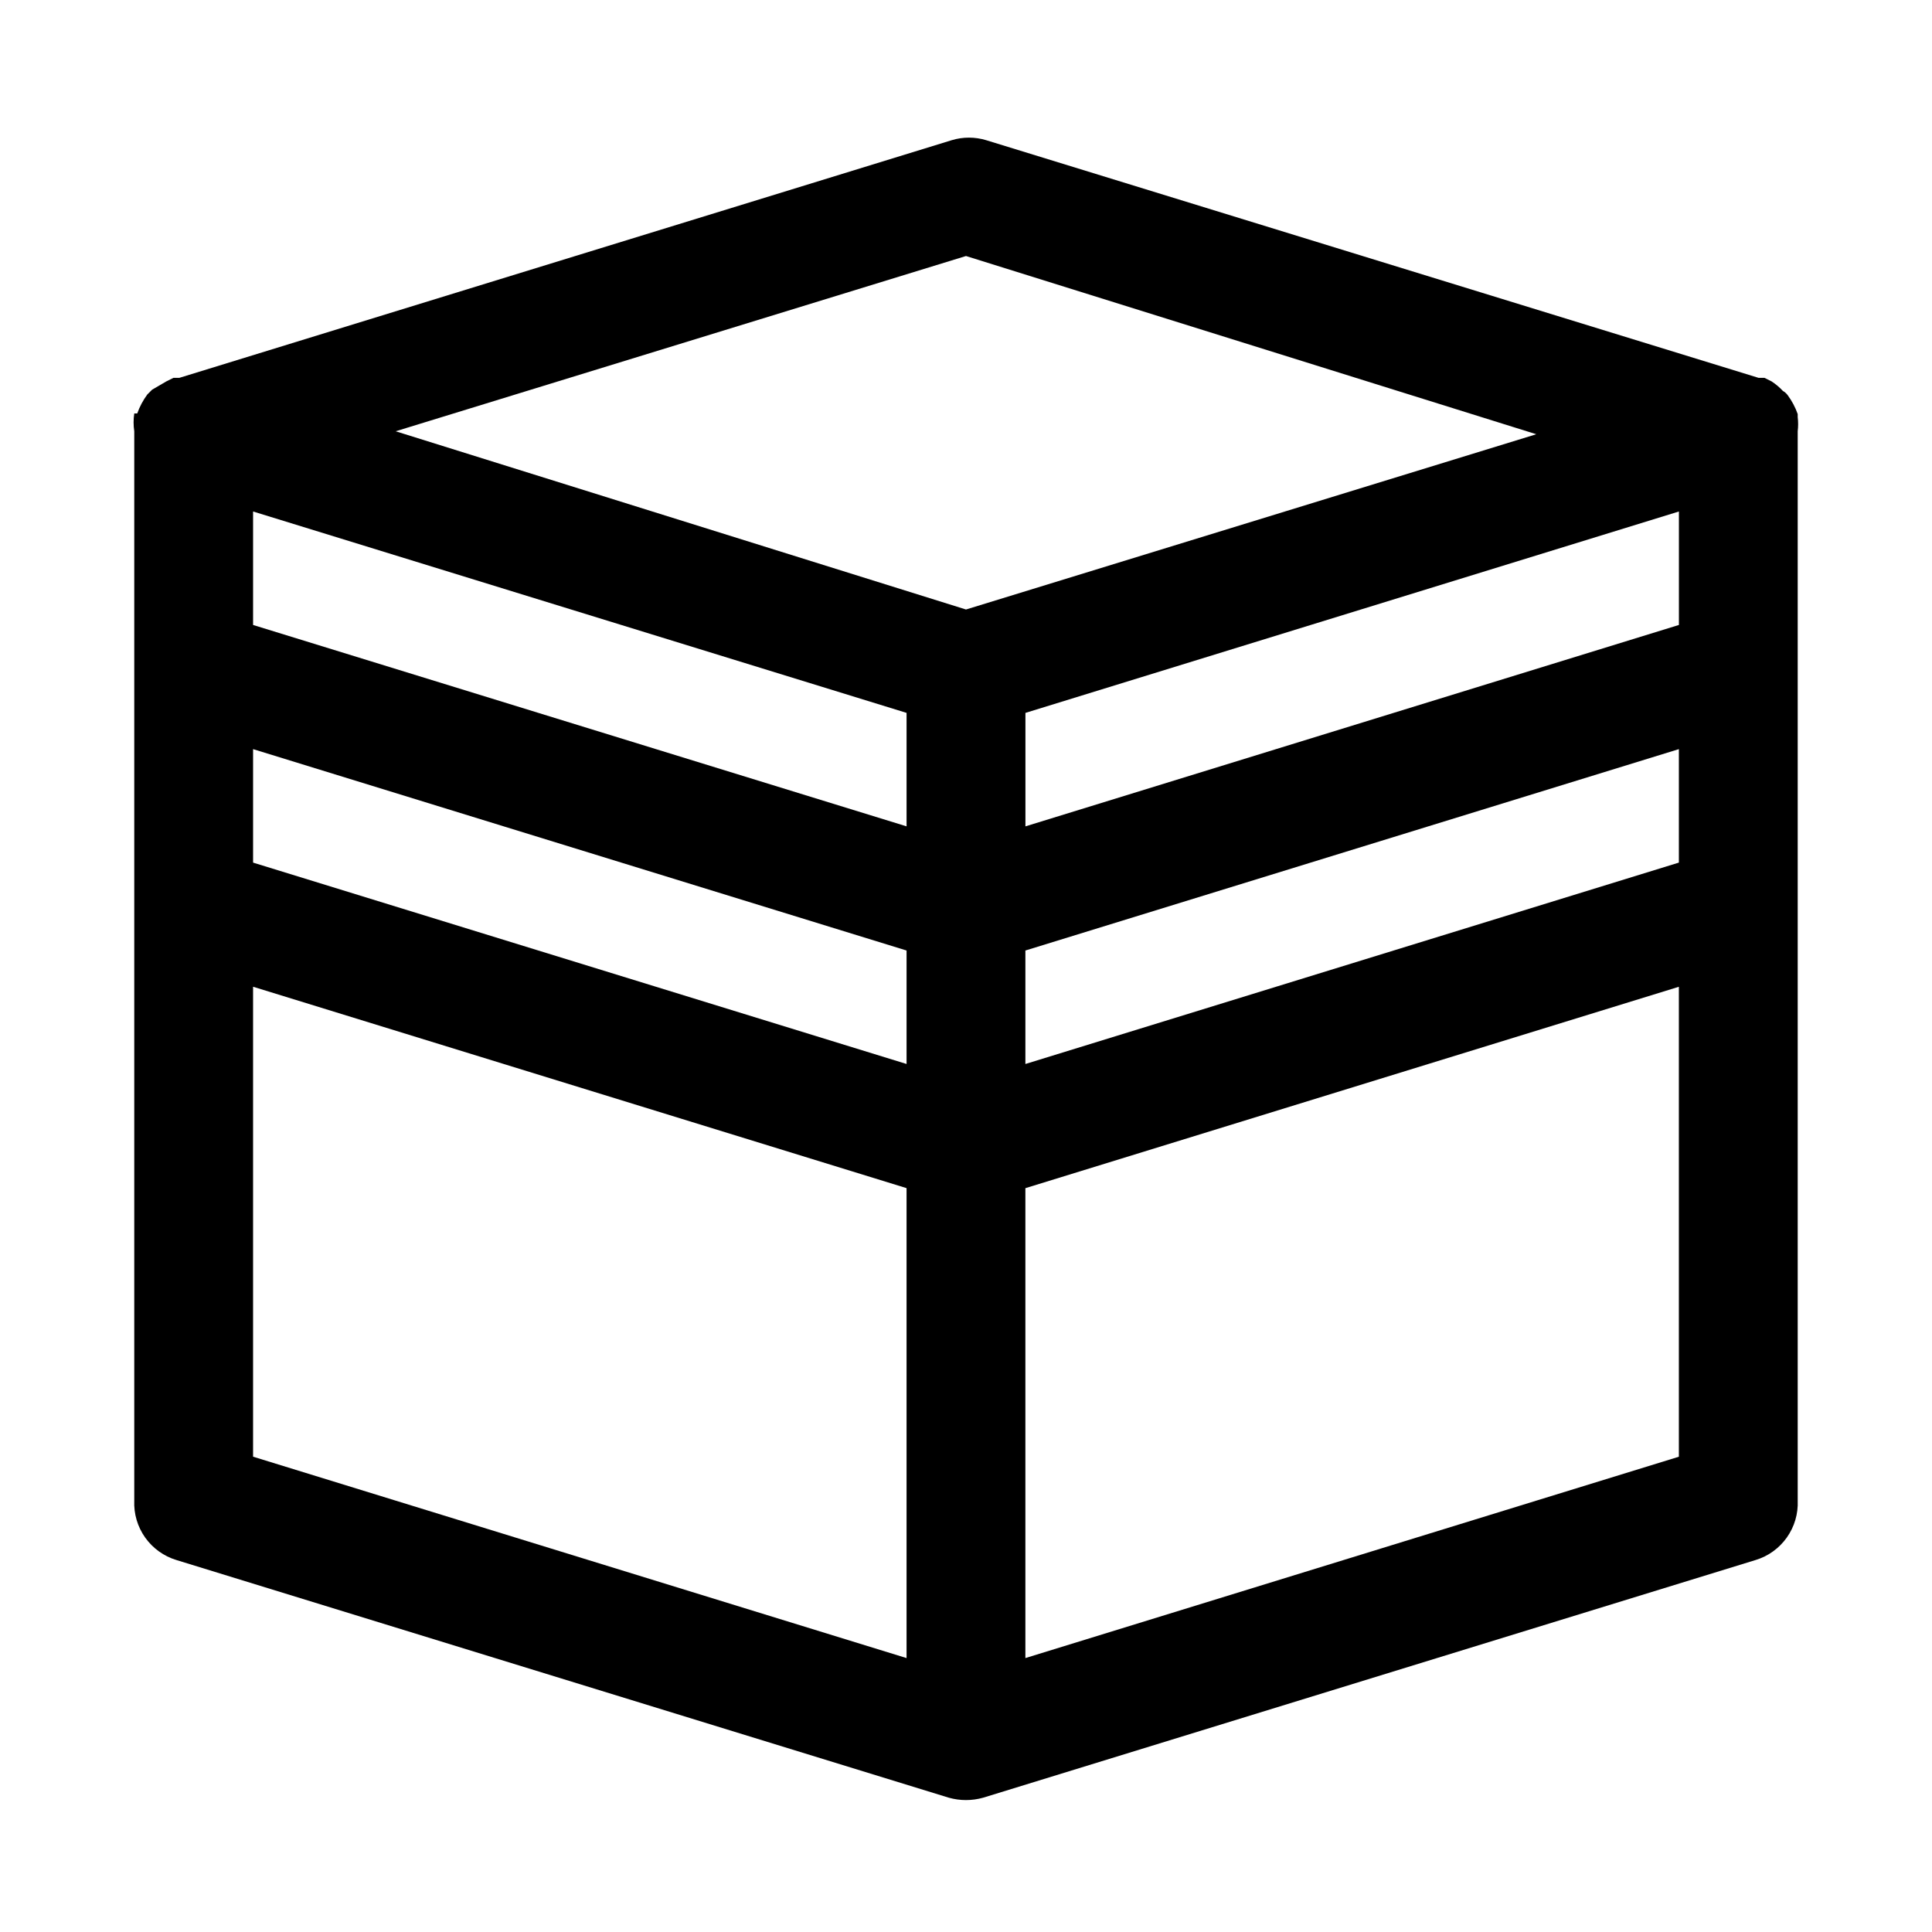
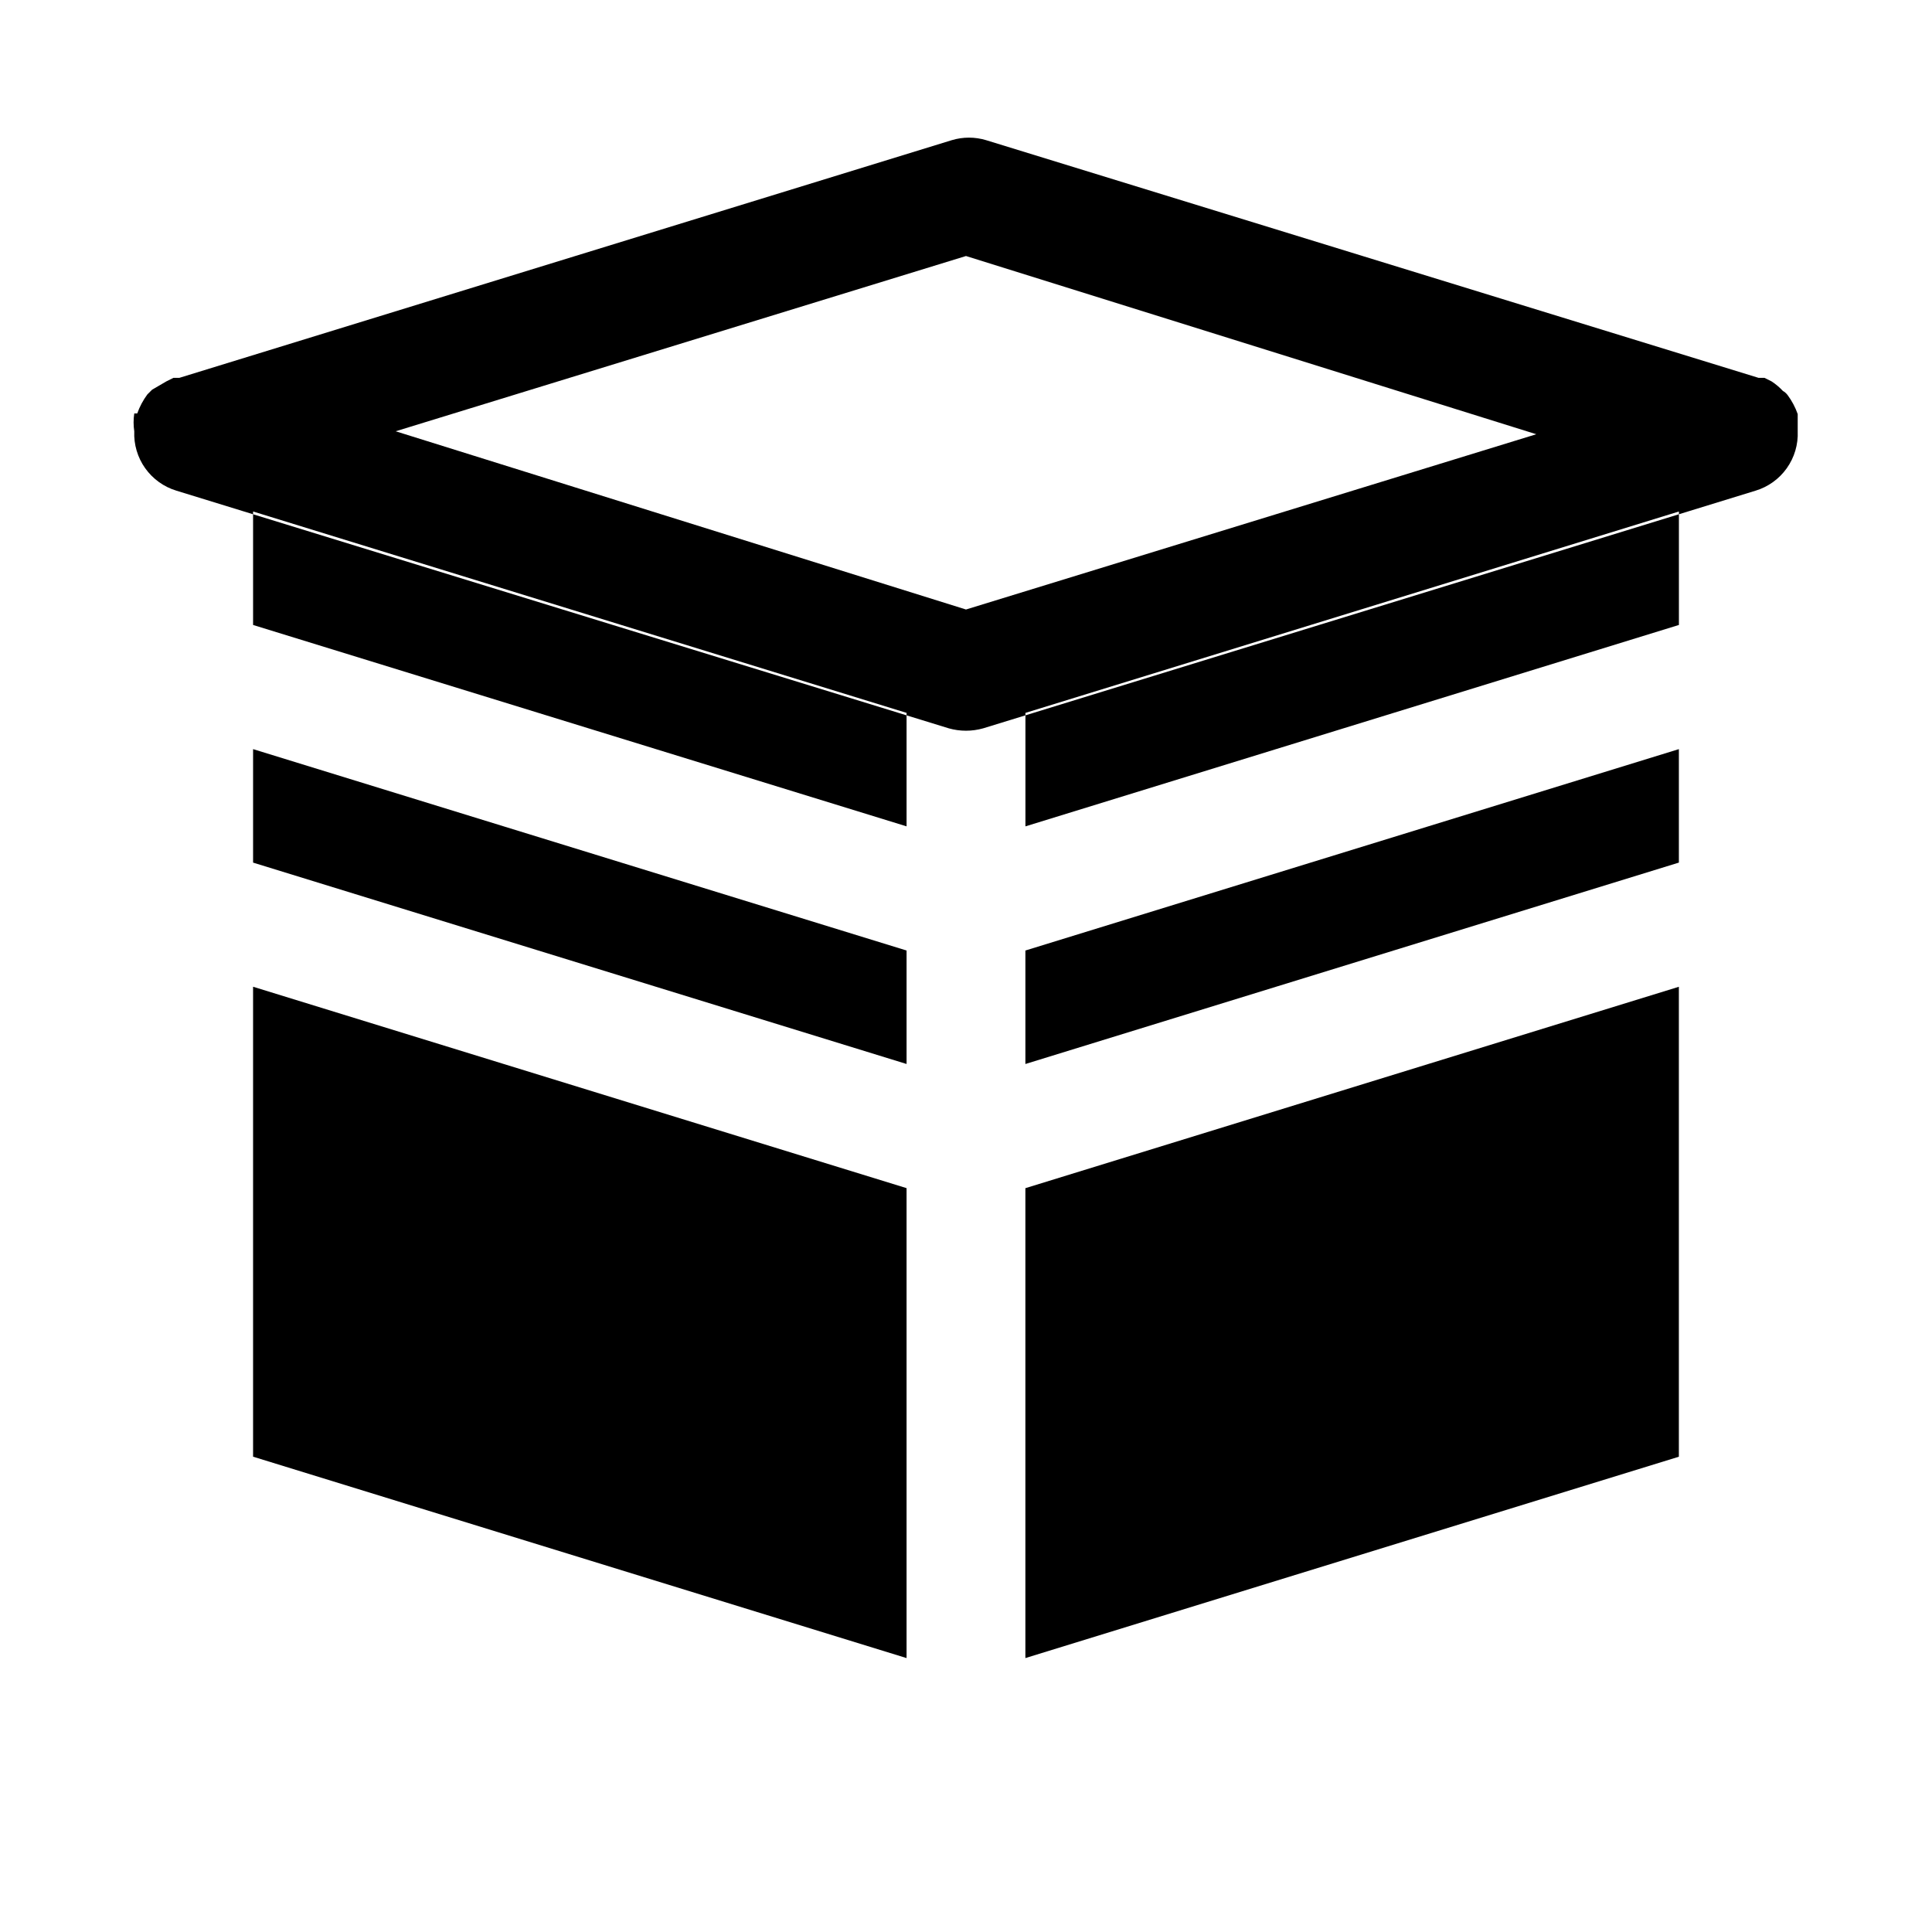
<svg xmlns="http://www.w3.org/2000/svg" fill="#000000" width="800px" height="800px" version="1.1" viewBox="144 144 512 512">
-   <path d="m620.41 253.73c-0.637-1.801-1.539-3.5-2.676-5.035-0.344-0.449-0.77-0.824-1.258-1.102-0.891-0.961-1.895-1.809-2.992-2.519l-1.891-0.945h-1.574l-204.67-62.977c-2.977-0.902-6.156-0.902-9.133 0l-204.67 62.977h-1.574l-1.891 0.945-3.777 2.203-1.258 1.258c-1.137 1.539-2.039 3.238-2.68 5.039h-0.785c-0.238 1.566-0.238 3.16 0 4.723v283.39c-0.148 3.492 0.867 6.938 2.891 9.785 2.027 2.852 4.941 4.949 8.289 5.957l204.67 62.977c2.984 0.844 6.144 0.844 9.129 0l204.67-62.977h0.004c3.344-1.008 6.262-3.106 8.285-5.957 2.023-2.848 3.043-6.293 2.891-9.785v-283.39c0.152-1.254 0.152-2.523 0-3.777zm-409.34 25.82 173.18 53.371v30.07l-173.18-53.367zm377.86 30.07-173.18 53.375v-30.07l173.18-53.375zm-377.86 32.906 173.18 53.371v30.07l-173.18-53.367zm204.67 53.371 173.18-53.371v30.07l-173.18 53.375zm-15.742-184.05 151.14 47.23-151.14 46.449-151.14-47.234zm-188.93 193.65 173.18 53.371v124.54l-173.18-53.371zm204.67 177.91v-124.53l173.18-53.371v124.54z" />
+   <path d="m620.41 253.73c-0.637-1.801-1.539-3.5-2.676-5.035-0.344-0.449-0.77-0.824-1.258-1.102-0.891-0.961-1.895-1.809-2.992-2.519l-1.891-0.945h-1.574l-204.67-62.977c-2.977-0.902-6.156-0.902-9.133 0l-204.67 62.977h-1.574l-1.891 0.945-3.777 2.203-1.258 1.258c-1.137 1.539-2.039 3.238-2.68 5.039h-0.785c-0.238 1.566-0.238 3.16 0 4.723c-0.148 3.492 0.867 6.938 2.891 9.785 2.027 2.852 4.941 4.949 8.289 5.957l204.67 62.977c2.984 0.844 6.144 0.844 9.129 0l204.67-62.977h0.004c3.344-1.008 6.262-3.106 8.285-5.957 2.023-2.848 3.043-6.293 2.891-9.785v-283.39c0.152-1.254 0.152-2.523 0-3.777zm-409.34 25.82 173.18 53.371v30.07l-173.18-53.367zm377.86 30.07-173.18 53.375v-30.07l173.18-53.375zm-377.86 32.906 173.18 53.371v30.07l-173.18-53.367zm204.67 53.371 173.18-53.371v30.07l-173.18 53.375zm-15.742-184.05 151.14 47.23-151.14 46.449-151.14-47.234zm-188.93 193.65 173.18 53.371v124.54l-173.18-53.371zm204.67 177.91v-124.53l173.18-53.371v124.54z" />
</svg>